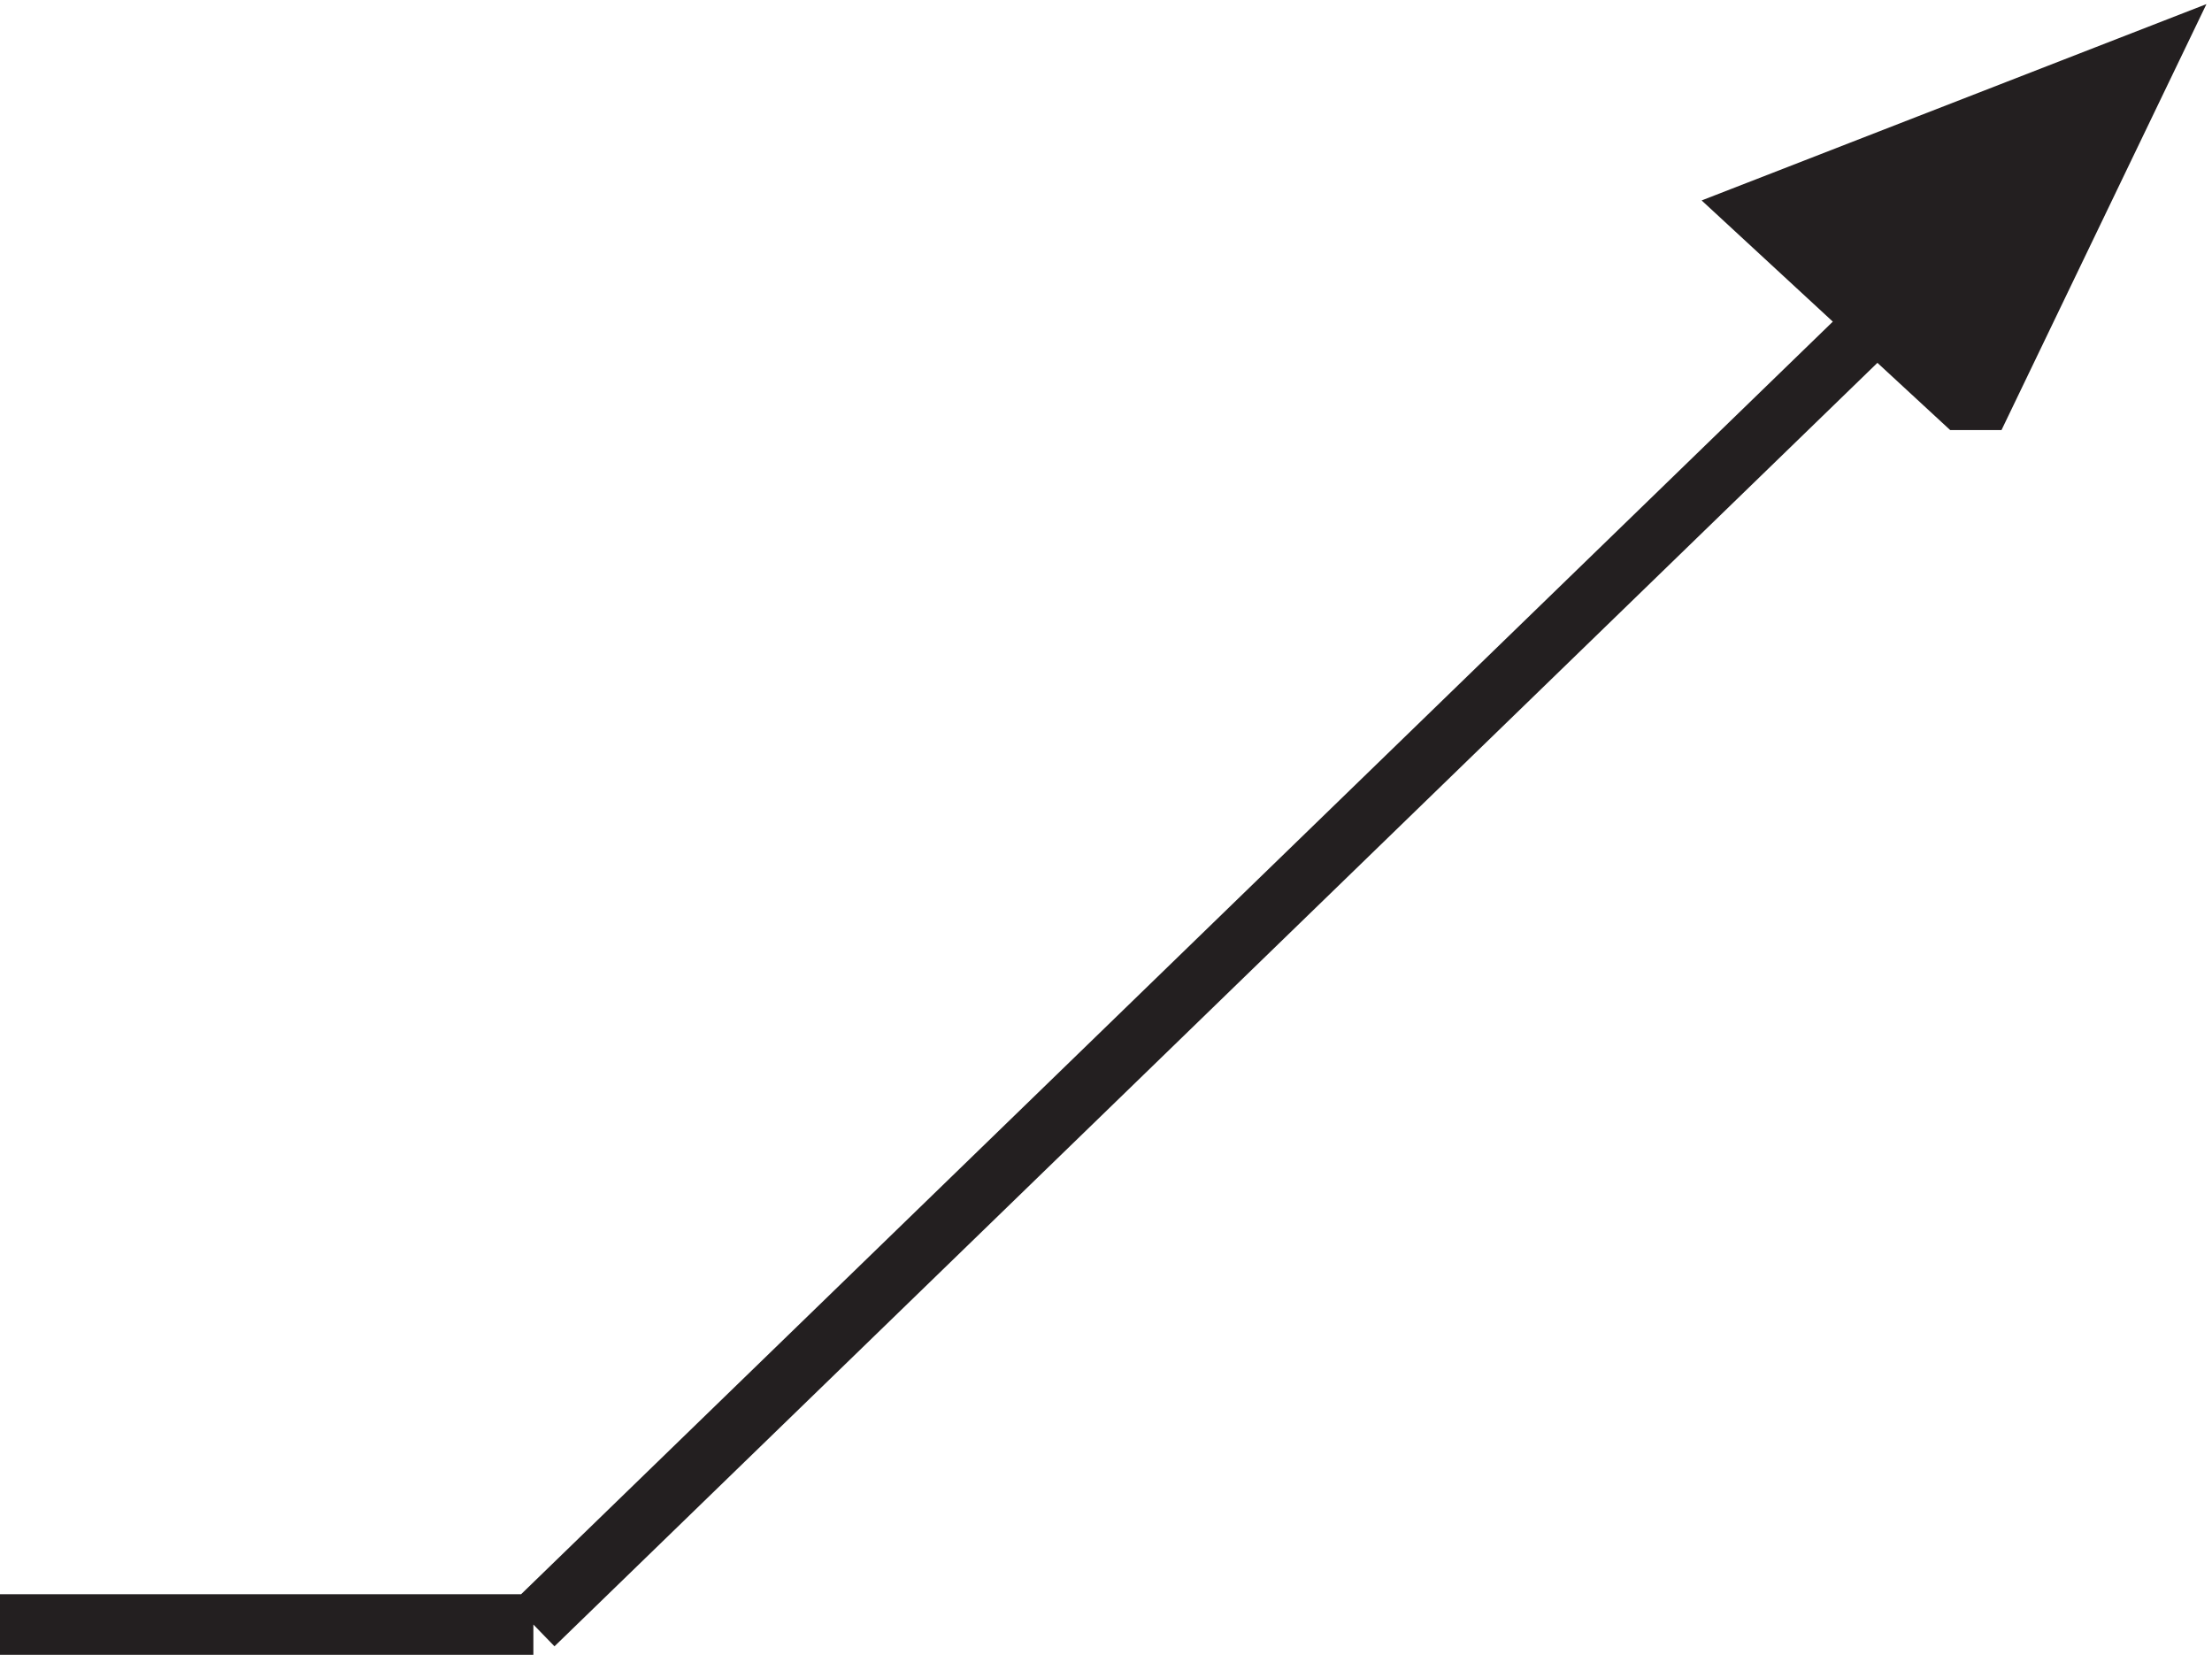
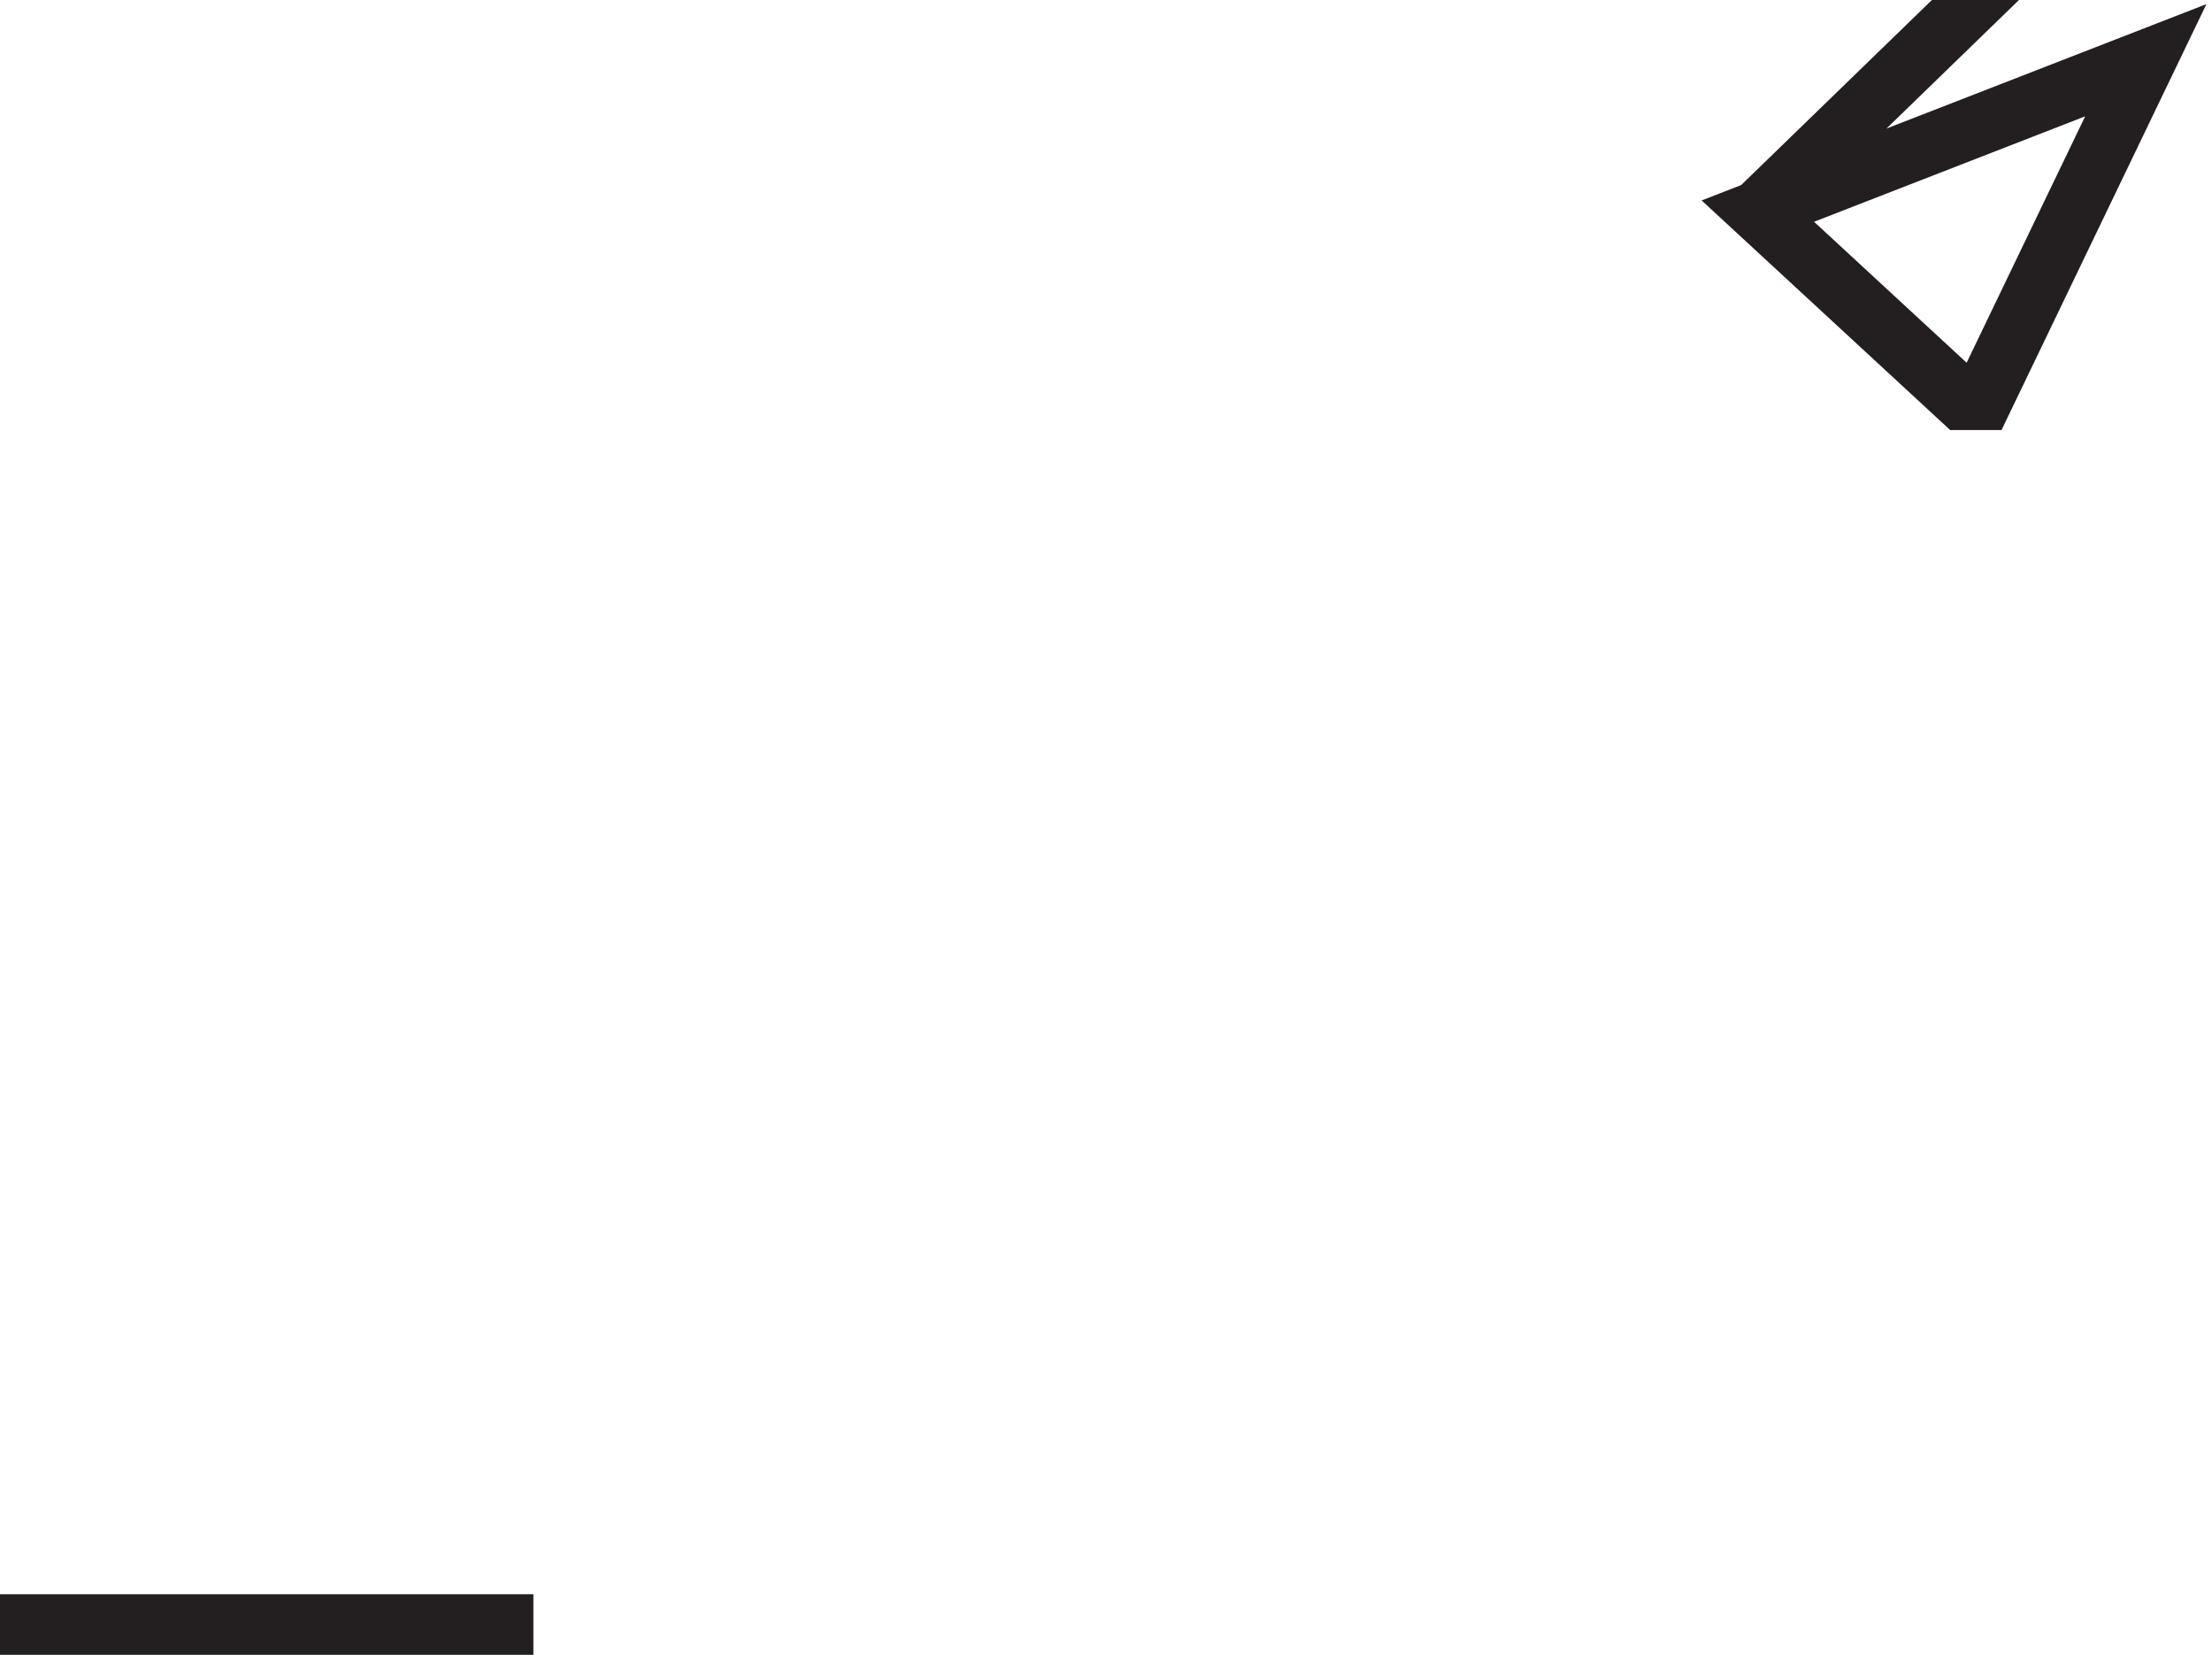
<svg xmlns="http://www.w3.org/2000/svg" xml:space="preserve" width="36.4" height="27.225">
-   <path d="m220.832 178 48 18.664-20.211-42h-2.523L220.832 178" style="fill:#231f20;fill-opacity:1;fill-rule:evenodd;stroke:none" transform="matrix(.133 0 0 -.133 -.444 27.147)" />
-   <path d="m220.832 178 48 18.664-20.211-42h-2.523zM69.332 3.164l199.5 193.5M69.332 3.168h-66" style="fill:none;stroke:#231f20;stroke-width:7.5;stroke-linecap:butt;stroke-linejoin:miter;stroke-miterlimit:10;stroke-dasharray:none;stroke-opacity:1" transform="matrix(.133 0 0 -.133 -.444 27.147)" />
+   <path d="m220.832 178 48 18.664-20.211-42h-2.523zl199.5 193.5M69.332 3.168h-66" style="fill:none;stroke:#231f20;stroke-width:7.5;stroke-linecap:butt;stroke-linejoin:miter;stroke-miterlimit:10;stroke-dasharray:none;stroke-opacity:1" transform="matrix(.133 0 0 -.133 -.444 27.147)" />
</svg>